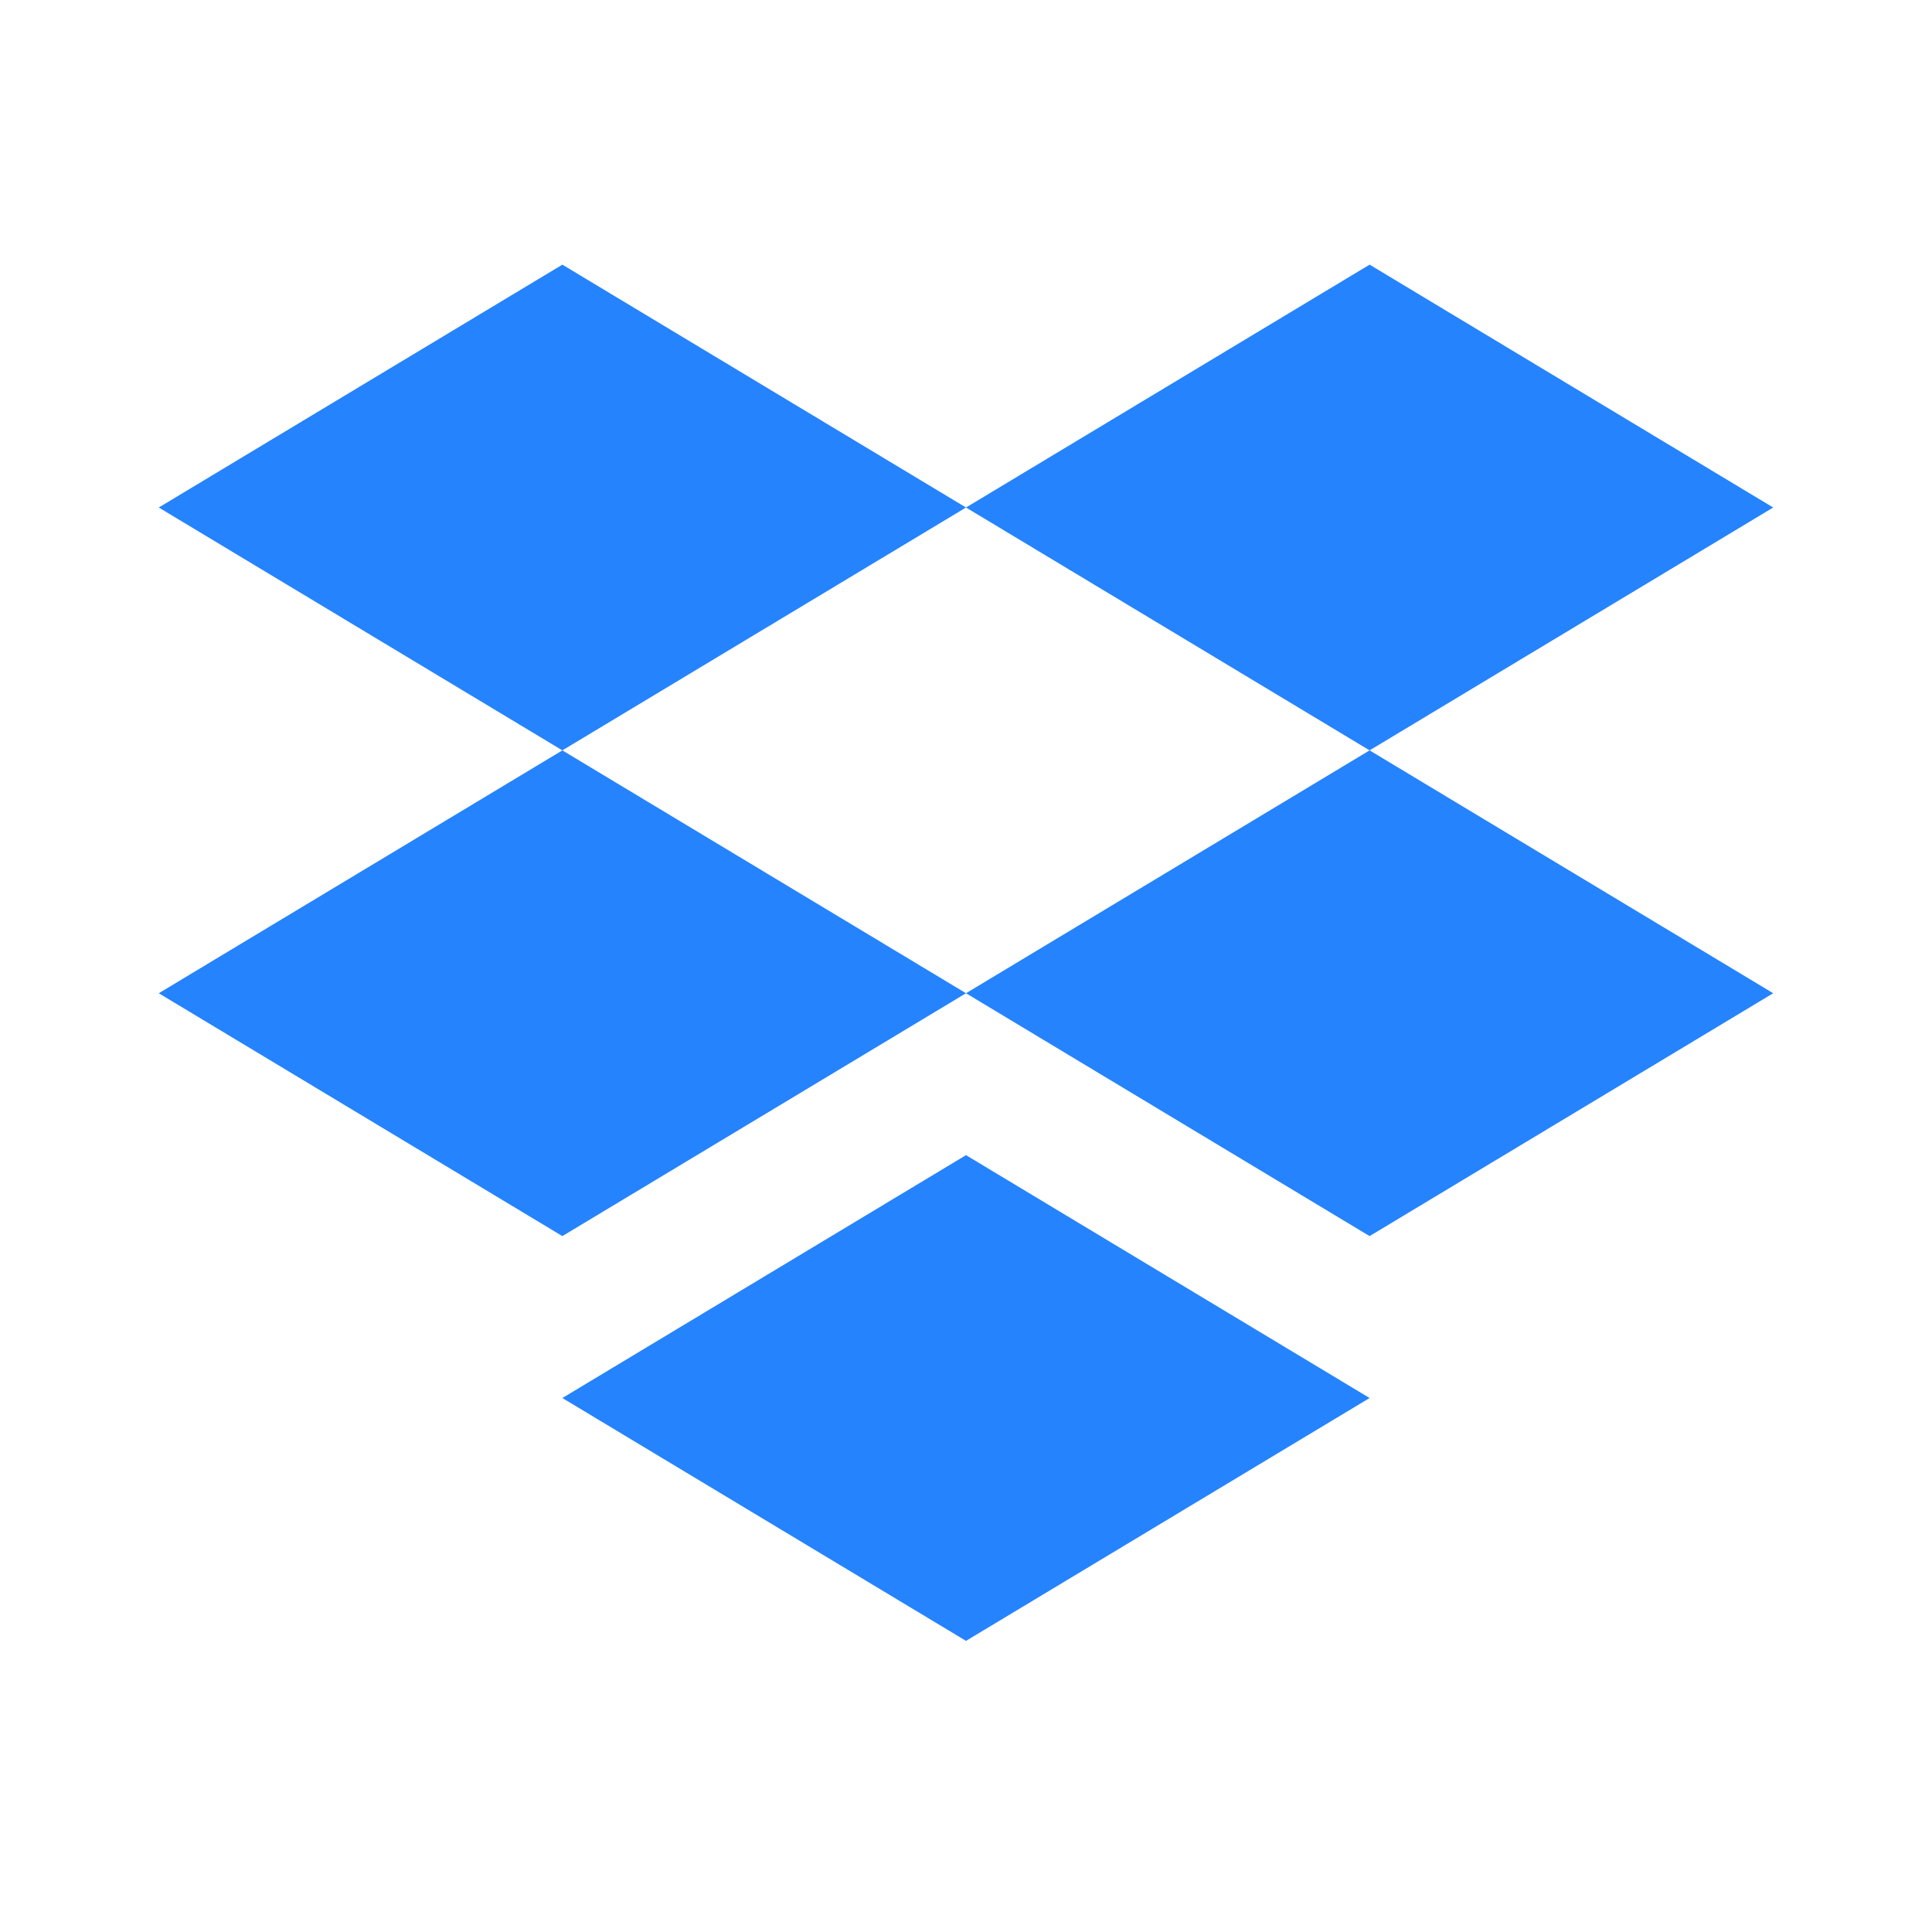
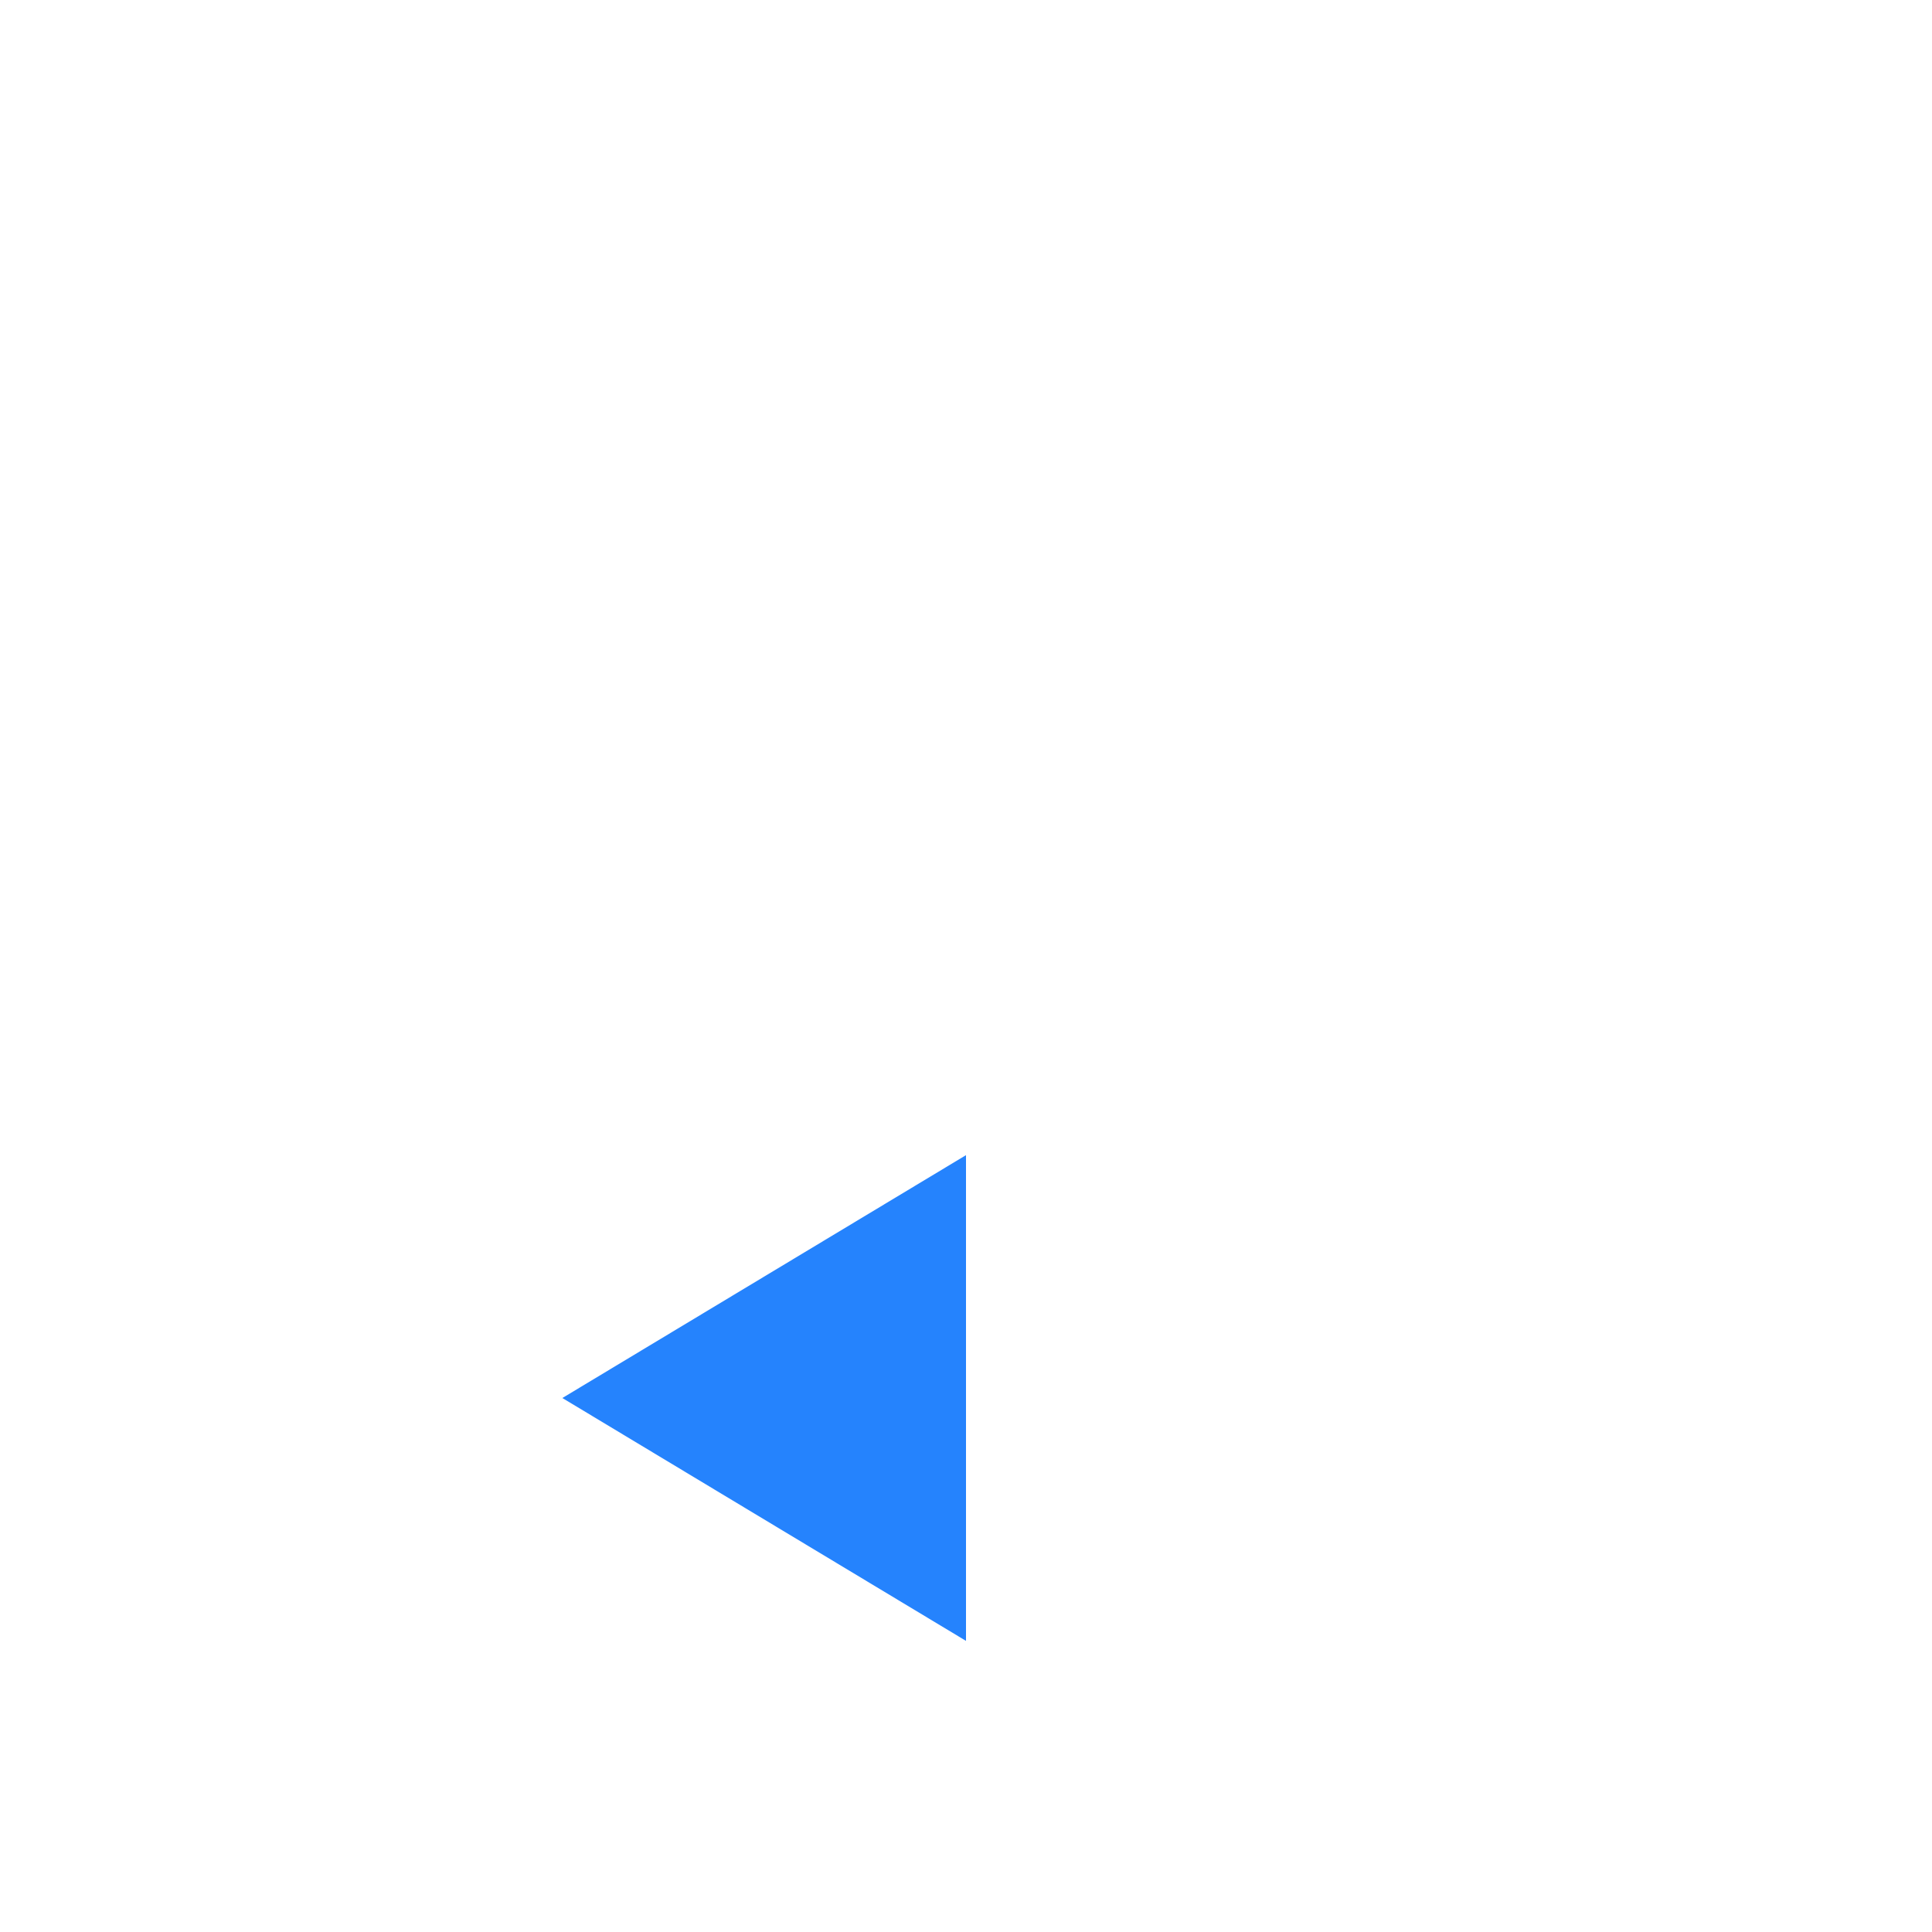
<svg xmlns="http://www.w3.org/2000/svg" width="51" height="51" viewBox="0 0 51 51" fill="none">
-   <path fill-rule="evenodd" clip-rule="evenodd" d="M14.845 6.986L4.191 13.397L14.845 19.808L4.191 26.219L14.845 32.63L25.5 26.219L36.154 32.63L46.808 26.219L36.154 19.808L46.808 13.397L36.154 6.986L25.5 13.397L14.845 6.986ZM25.5 13.397L36.154 19.808L25.5 26.219L14.845 19.808L25.5 13.397Z" fill="#2583FD" />
-   <path d="M14.845 36.904L25.5 30.493L36.154 36.904L25.5 43.315L14.845 36.904Z" fill="#2583FD" />
+   <path d="M14.845 36.904L25.5 30.493L25.5 43.315L14.845 36.904Z" fill="#2583FD" />
</svg>